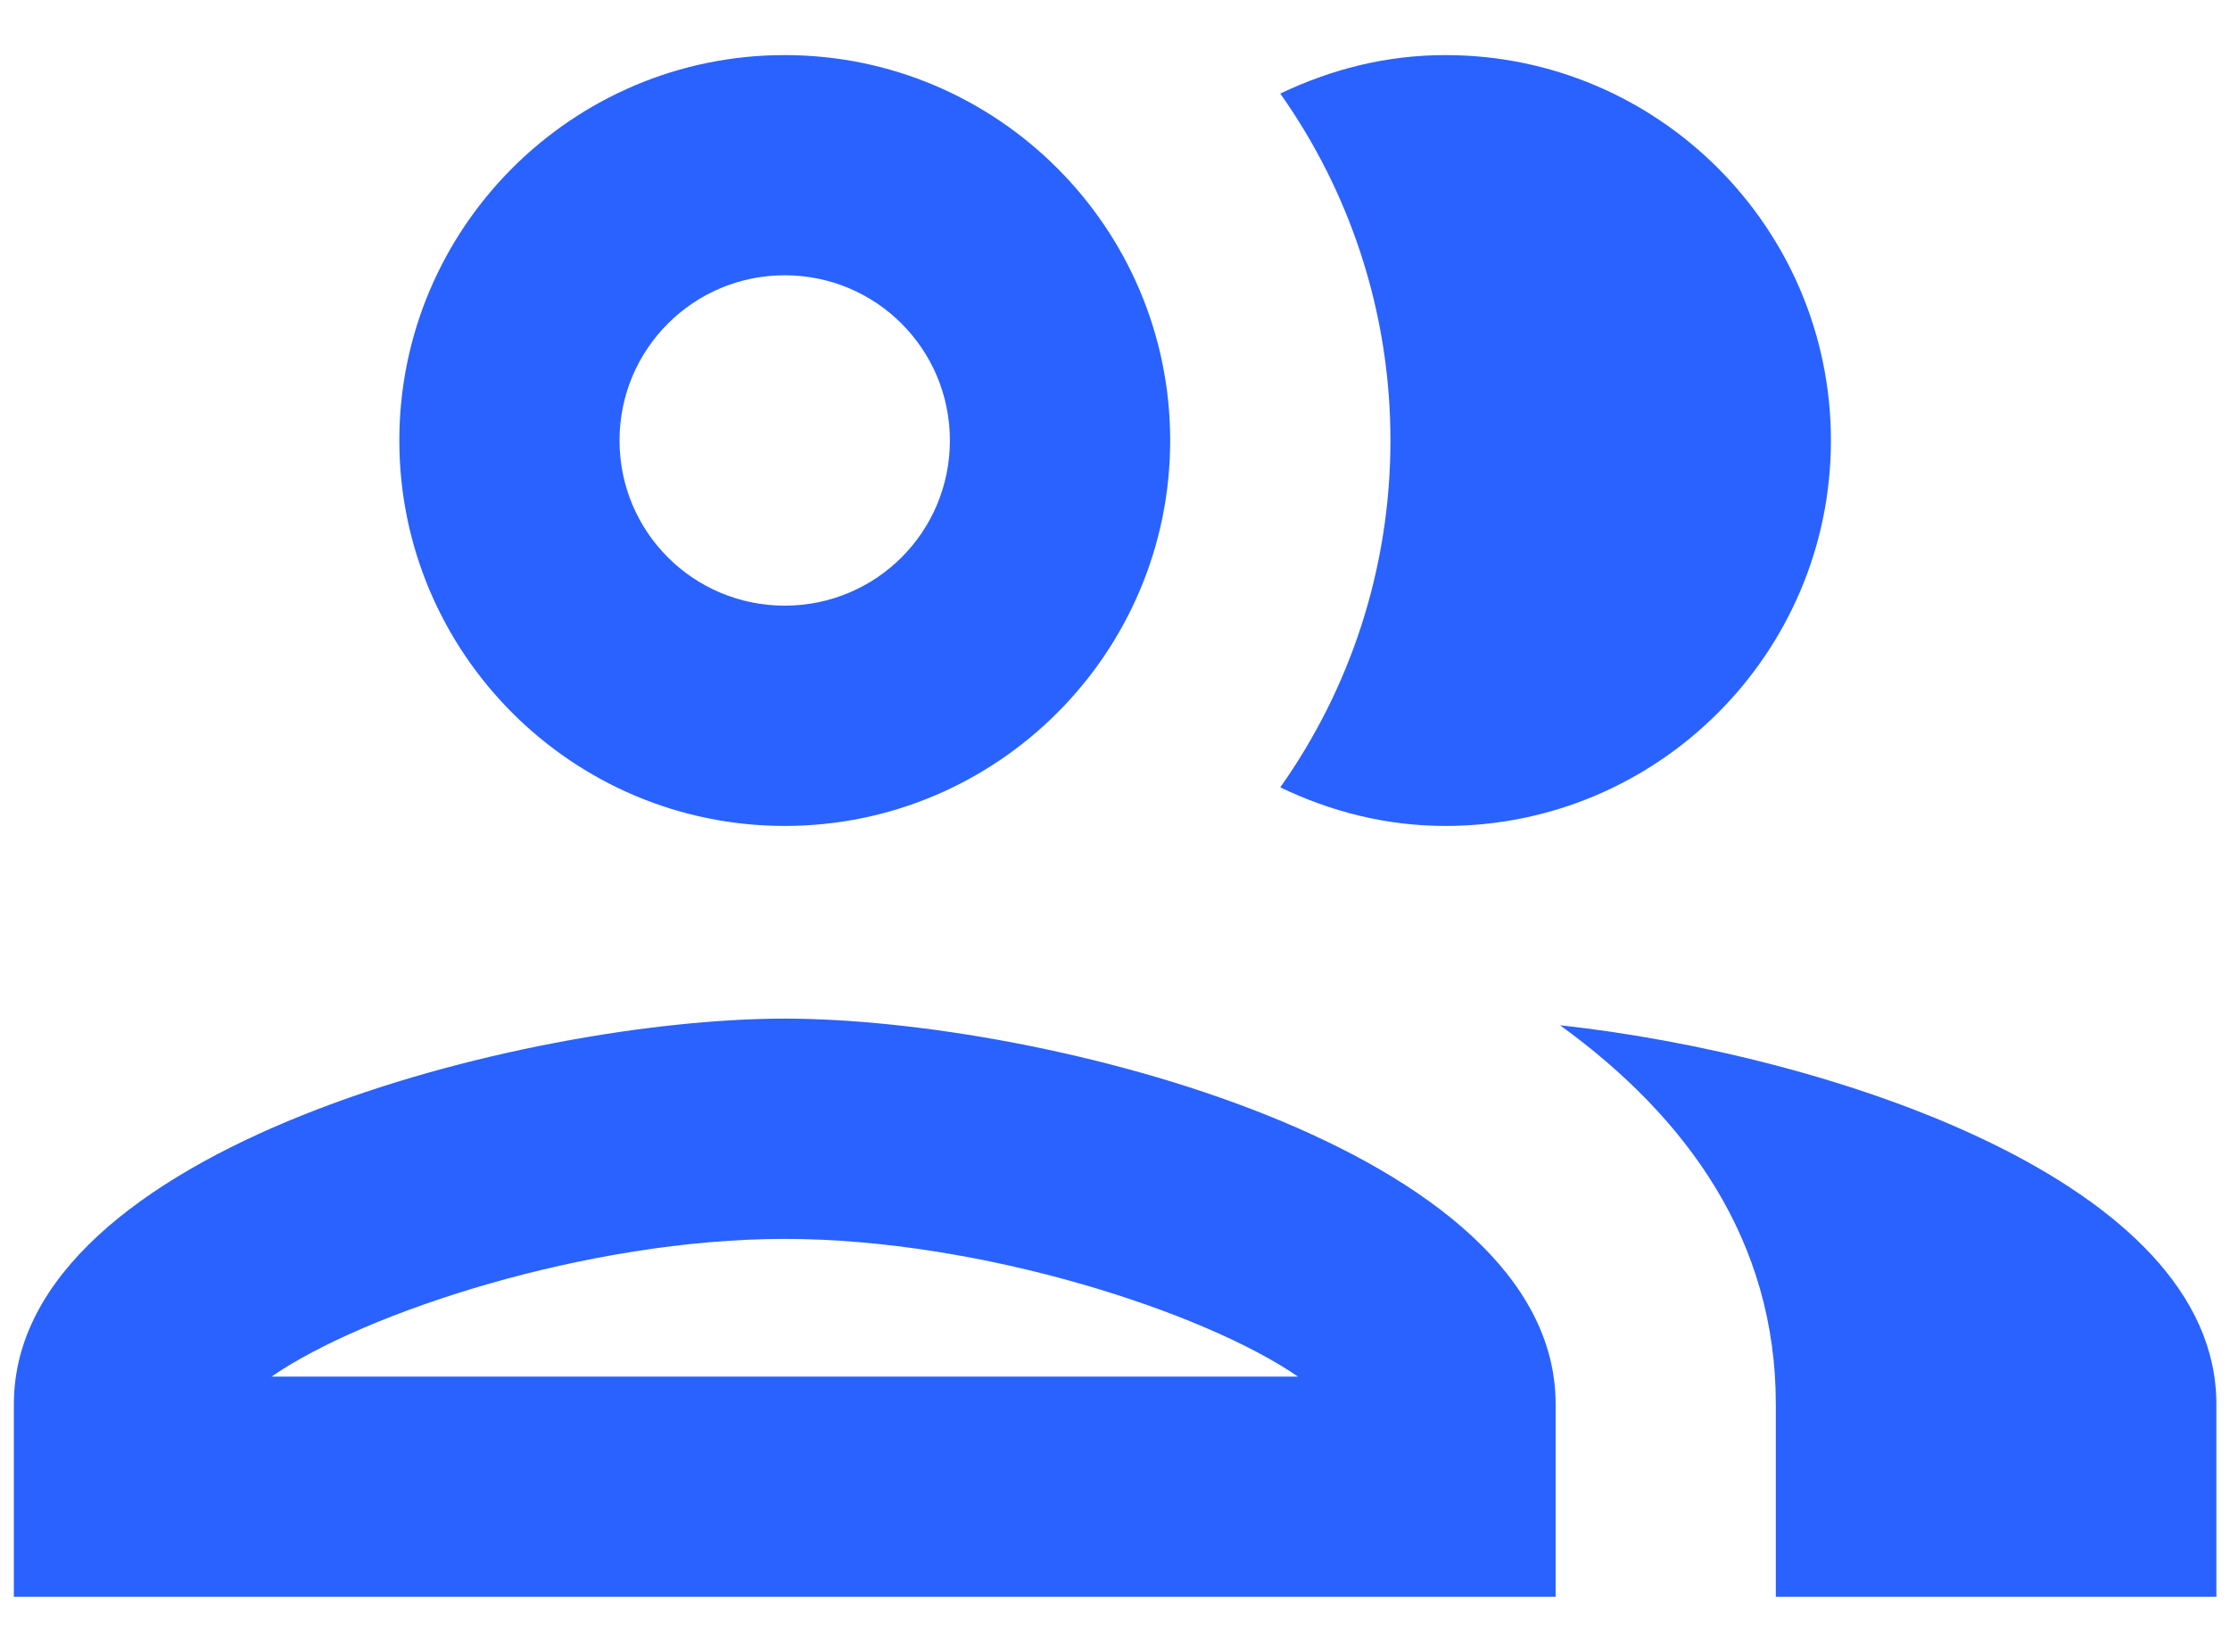
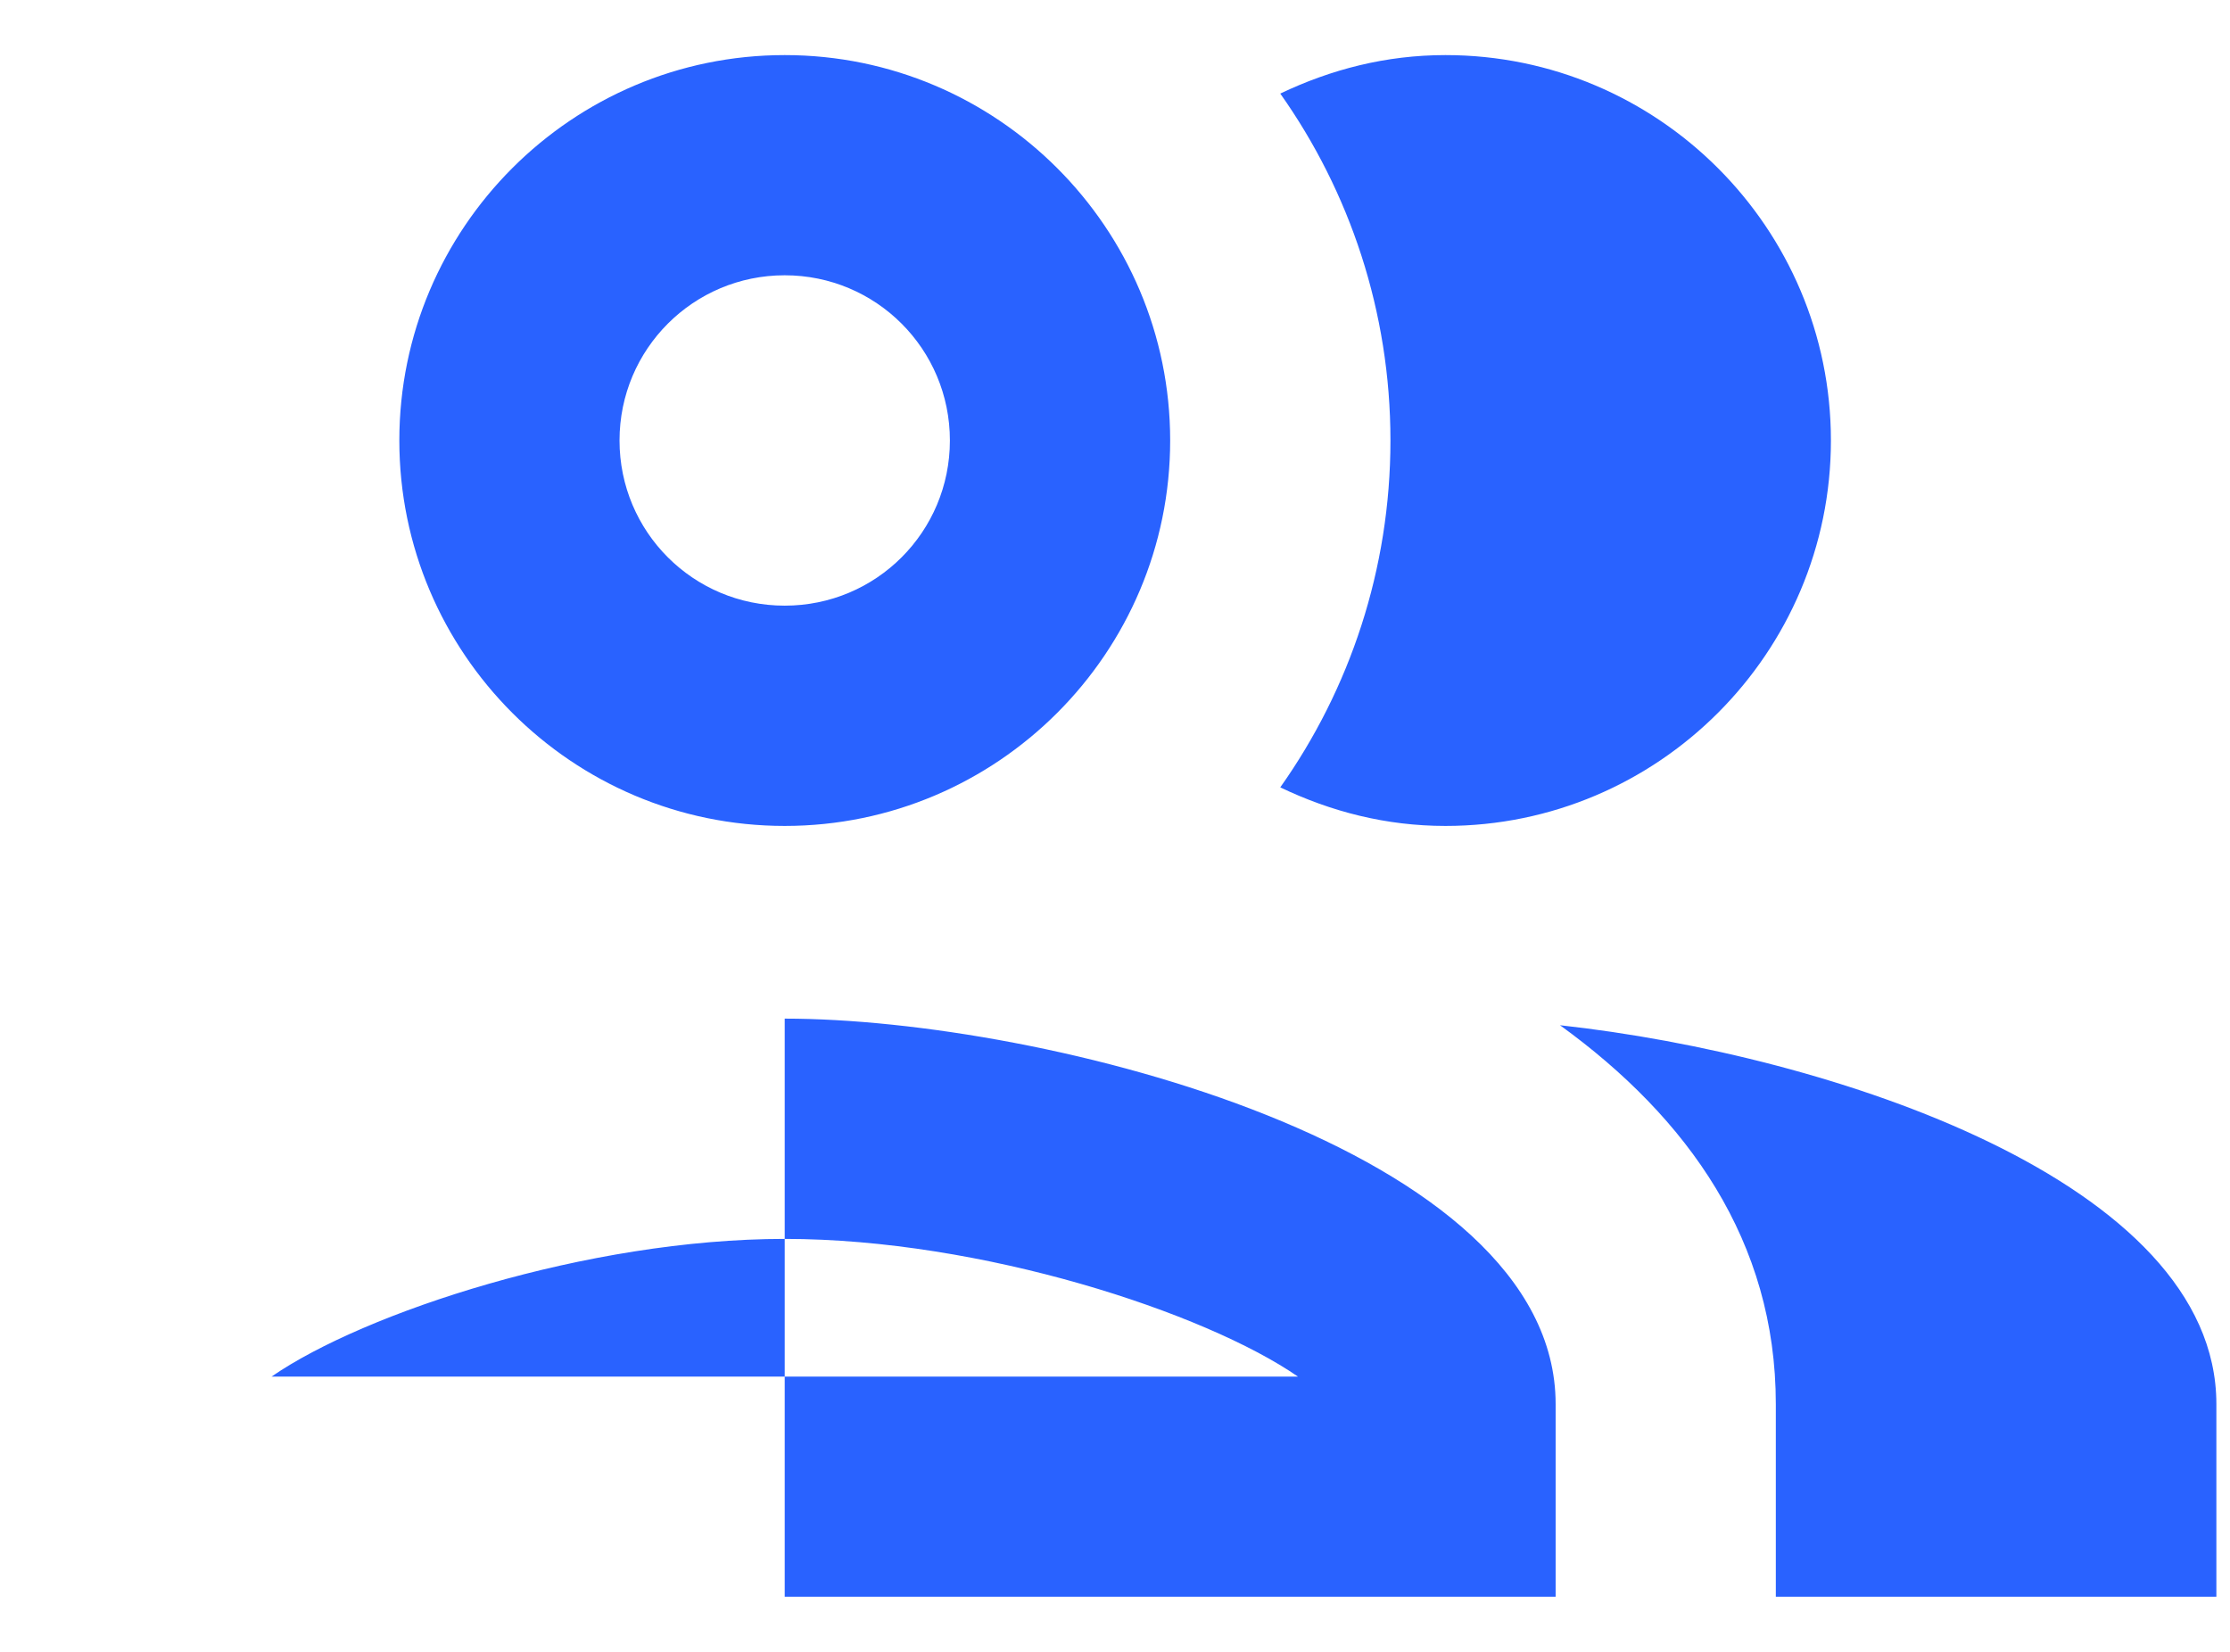
<svg xmlns="http://www.w3.org/2000/svg" width="27" height="20" viewBox="0 0 27 20" fill="none">
-   <path d="M9.501 12.333C6.381 12.333 0.168 13.893 0.168 17V19.333H18.835V17C18.835 13.893 12.621 12.333 9.501 12.333ZM3.288 16.667C4.408 15.893 7.115 15 9.501 15C11.888 15 14.595 15.893 15.715 16.667H3.288ZM9.501 10C12.075 10 14.168 7.907 14.168 5.333C14.168 2.76 12.075 0.667 9.501 0.667C6.928 0.667 4.835 2.76 4.835 5.333C4.835 7.907 6.928 10 9.501 10ZM9.501 3.333C10.608 3.333 11.501 4.227 11.501 5.333C11.501 6.44 10.608 7.333 9.501 7.333C8.395 7.333 7.501 6.44 7.501 5.333C7.501 4.227 8.395 3.333 9.501 3.333ZM18.888 12.413C20.435 13.533 21.501 15.027 21.501 17V19.333H26.835V17C26.835 14.307 22.168 12.773 18.888 12.413V12.413ZM17.501 10C20.075 10 22.168 7.907 22.168 5.333C22.168 2.76 20.075 0.667 17.501 0.667C16.781 0.667 16.115 0.84 15.501 1.133C16.341 2.32 16.835 3.773 16.835 5.333C16.835 6.893 16.341 8.347 15.501 9.533C16.115 9.827 16.781 10 17.501 10Z" fill="#2962FF" />
+   <path d="M9.501 12.333V19.333H18.835V17C18.835 13.893 12.621 12.333 9.501 12.333ZM3.288 16.667C4.408 15.893 7.115 15 9.501 15C11.888 15 14.595 15.893 15.715 16.667H3.288ZM9.501 10C12.075 10 14.168 7.907 14.168 5.333C14.168 2.76 12.075 0.667 9.501 0.667C6.928 0.667 4.835 2.76 4.835 5.333C4.835 7.907 6.928 10 9.501 10ZM9.501 3.333C10.608 3.333 11.501 4.227 11.501 5.333C11.501 6.44 10.608 7.333 9.501 7.333C8.395 7.333 7.501 6.44 7.501 5.333C7.501 4.227 8.395 3.333 9.501 3.333ZM18.888 12.413C20.435 13.533 21.501 15.027 21.501 17V19.333H26.835V17C26.835 14.307 22.168 12.773 18.888 12.413V12.413ZM17.501 10C20.075 10 22.168 7.907 22.168 5.333C22.168 2.76 20.075 0.667 17.501 0.667C16.781 0.667 16.115 0.84 15.501 1.133C16.341 2.32 16.835 3.773 16.835 5.333C16.835 6.893 16.341 8.347 15.501 9.533C16.115 9.827 16.781 10 17.501 10Z" fill="#2962FF" />
</svg>